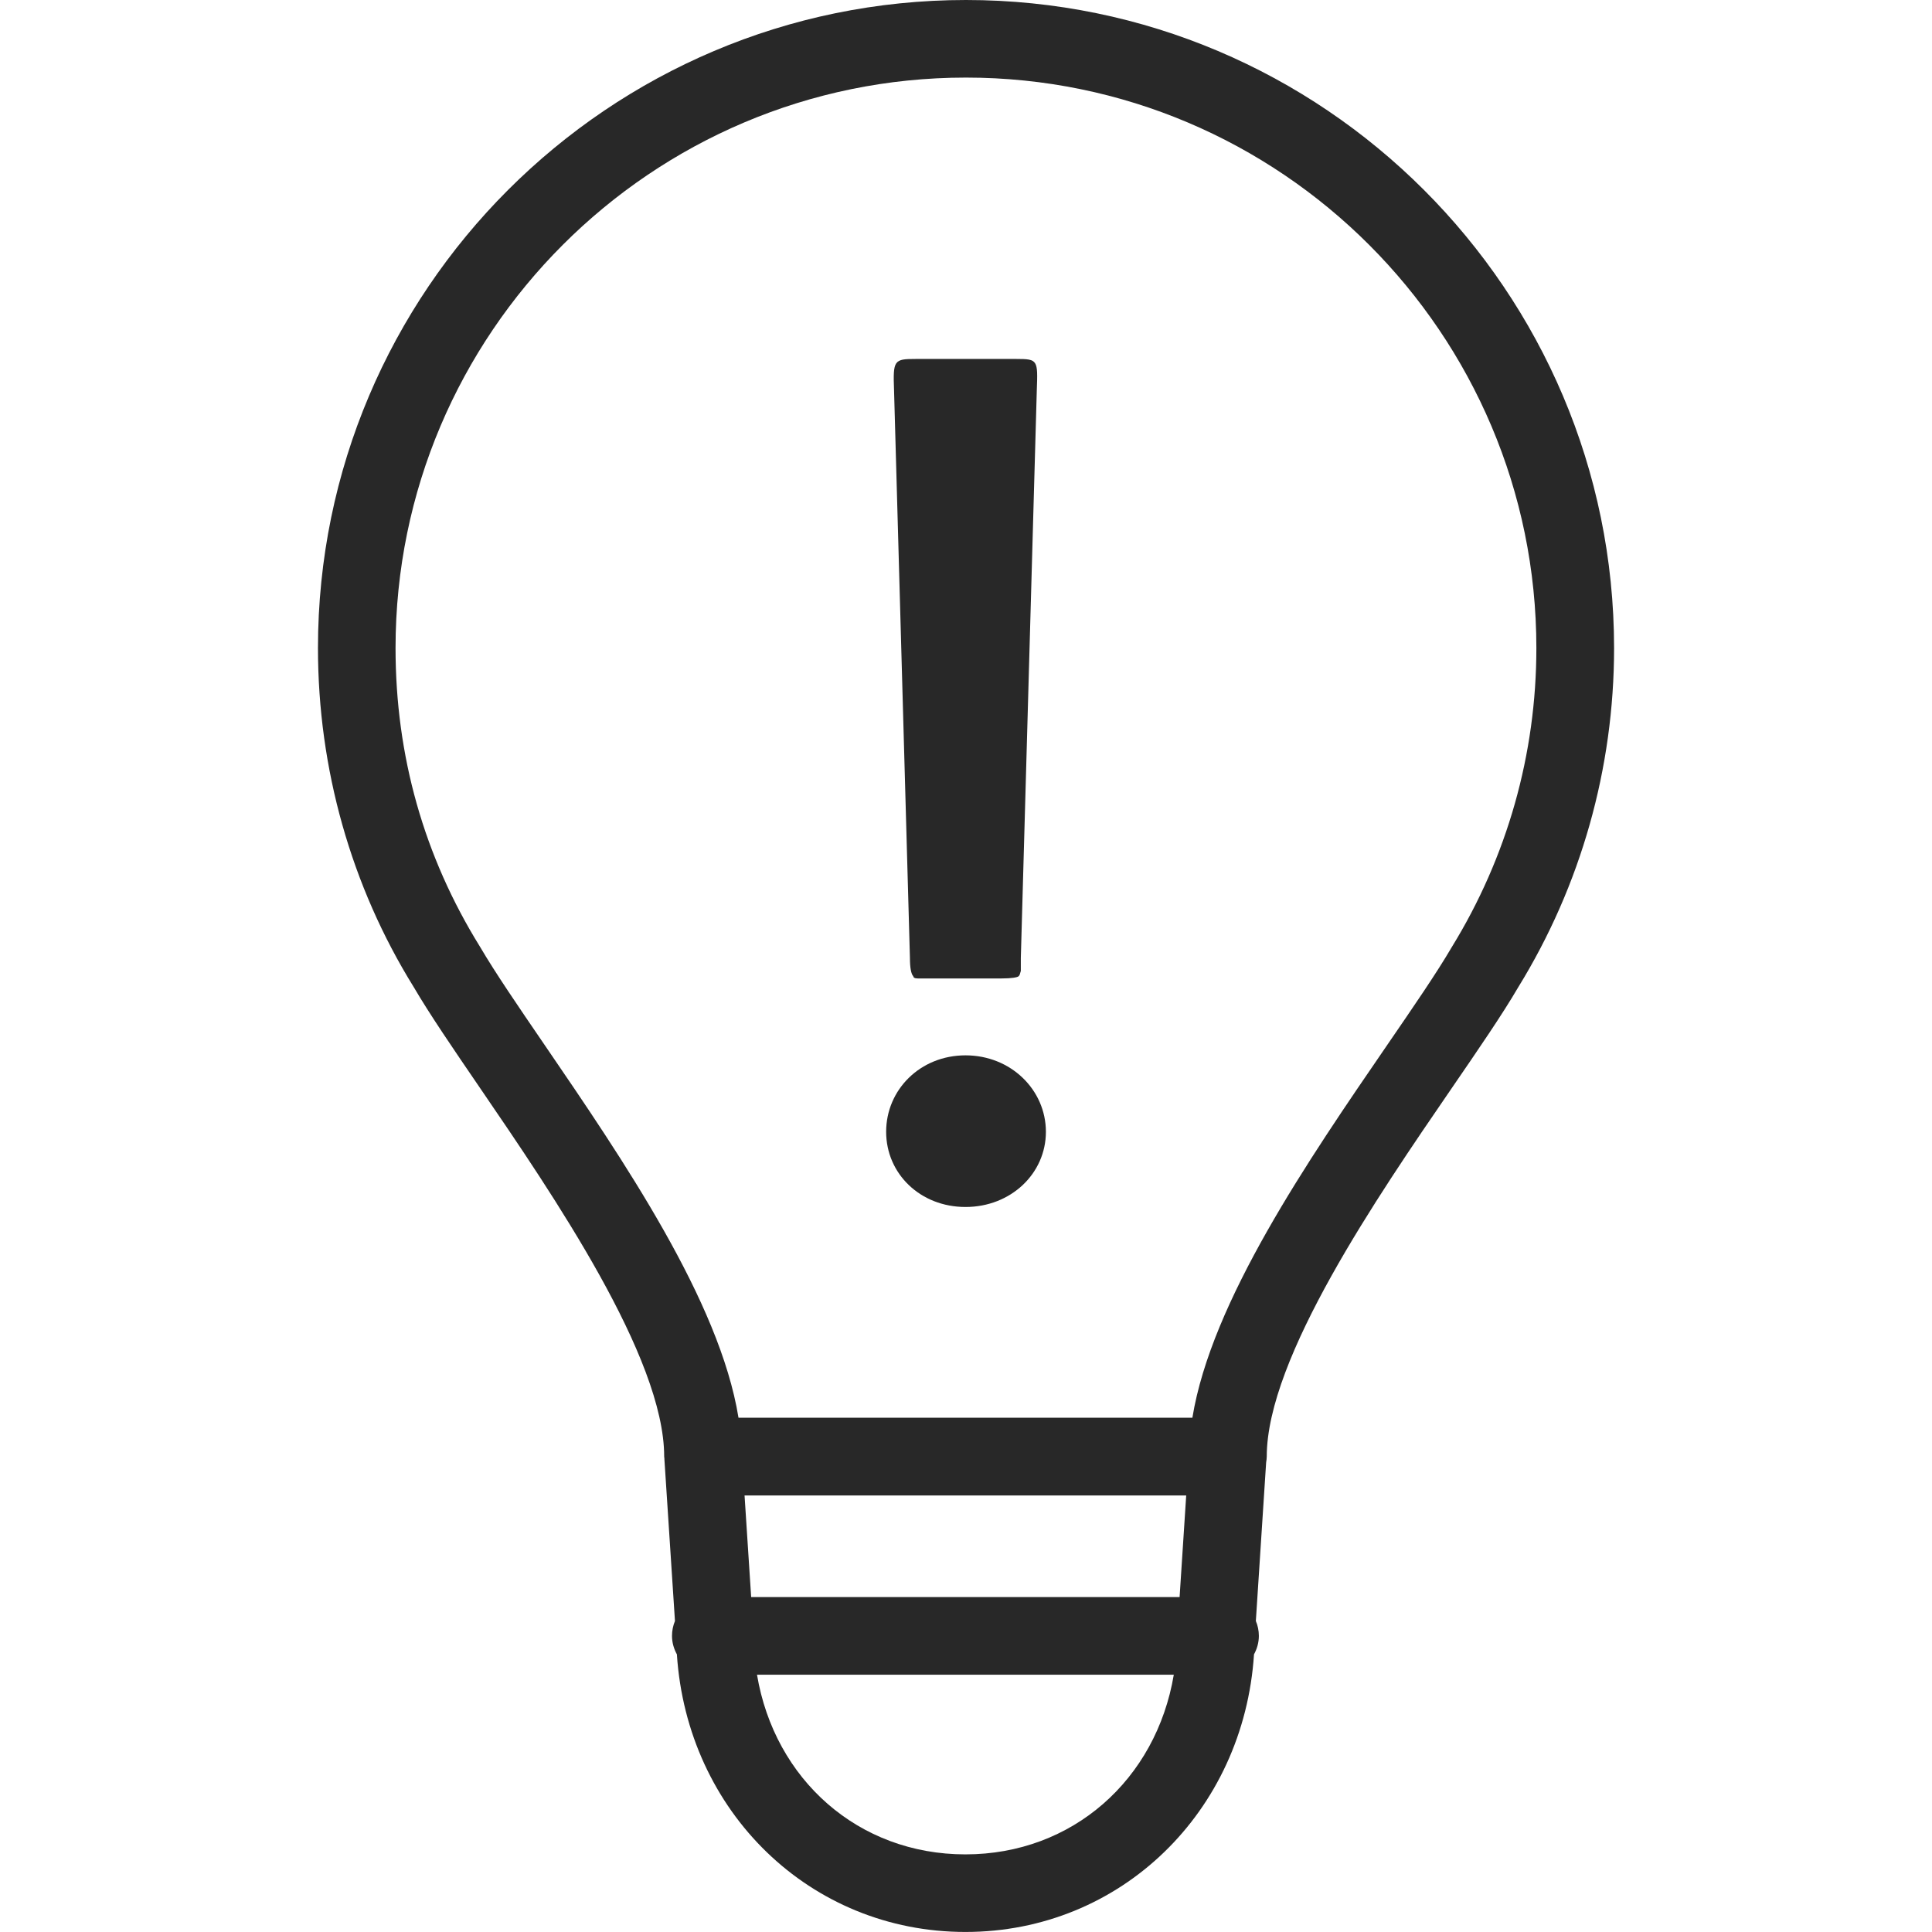
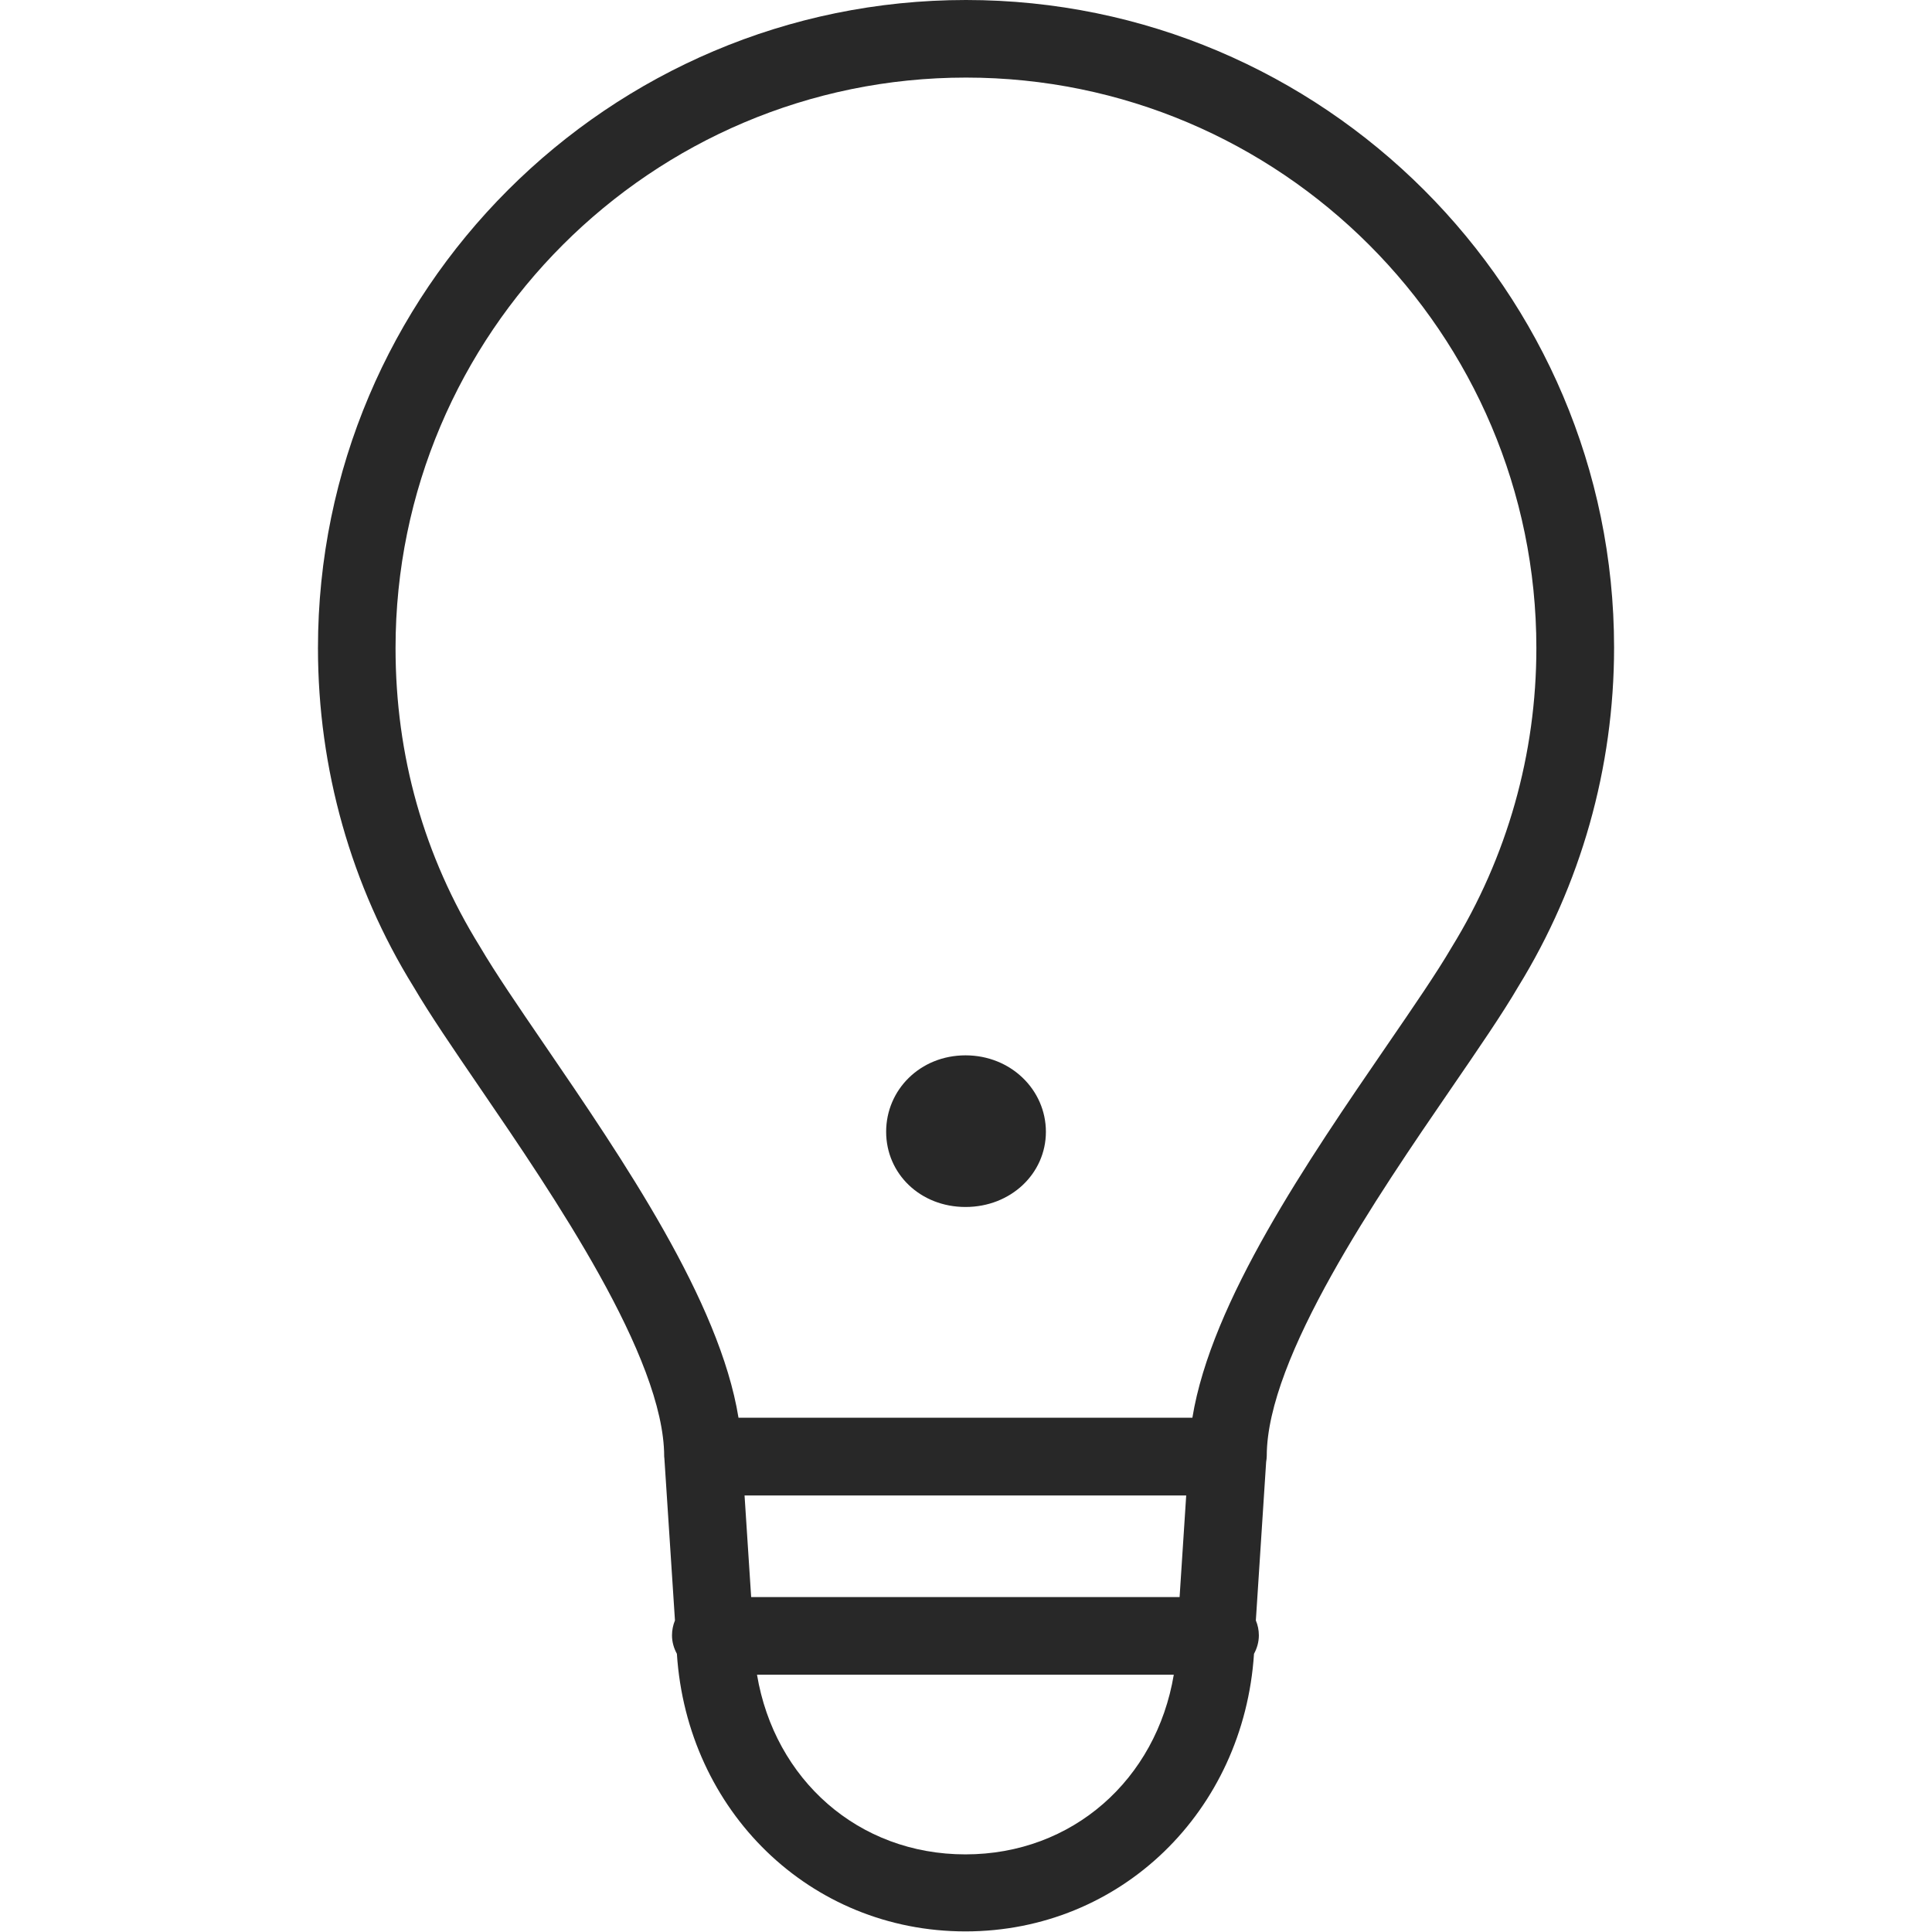
<svg xmlns="http://www.w3.org/2000/svg" version="1.1" id="Isolation_Mode" x="0px" y="0px" viewBox="0 0 45 45" style="enable-background:new 0 0 45 45;" xml:space="preserve">
  <style type="text/css">
	.st0{fill:#282828;}
</style>
  <g>
-     <path class="st0" d="M22.5,0C14.177,0,7.406,6.771,7.406,15.094c0,2.812,0.774,5.547,2.227,7.891   c0.376,0.642,0.918,1.435,1.546,2.354c1.709,2.5,4.291,6.277,4.291,8.586c0,0.017,0.004,0.032,0.005,0.049   c0,0.004-0.001,0.009,0,0.013l0.246,3.769c-0.044,0.107-0.069,0.224-0.069,0.347c0,0.157,0.044,0.302,0.114,0.43   c0.238,3.662,3.1,6.466,6.721,6.466s6.483-2.804,6.721-6.466c0.07-0.128,0.113-0.274,0.113-0.43c0-0.123-0.025-0.24-0.07-0.347   l0.24-3.695c0.007-0.044,0.014-0.089,0.014-0.135c0-2.298,2.584-6.066,4.294-8.559c0.64-0.933,1.193-1.738,1.562-2.37   c1.461-2.371,2.234-5.104,2.234-7.902C37.594,6.771,30.823,0,22.5,0z M17.496,37.199l-0.154-2.367h10.287l-0.154,2.367H17.496z    M22.486,43.192c-2.496,0-4.444-1.743-4.854-4.185h9.708C26.93,41.449,24.982,43.192,22.486,43.192z M33.811,22.066   c-0.347,0.594-0.883,1.374-1.503,2.278c-1.844,2.688-4.093,5.967-4.535,8.677H17.201c-0.44-2.719-2.687-6.007-4.53-8.703   c-0.609-0.891-1.135-1.66-1.491-2.267c-1.306-2.106-1.967-4.447-1.967-6.958c0-7.326,5.96-13.286,13.286-13.286   c7.326,0,13.286,5.96,13.286,13.286C35.786,17.558,35.107,19.962,33.811,22.066z" />
-     <path class="st0" d="M21.194,22.313c0,0.227,0.028,0.376,0.079,0.426c0,0.026,0.025,0.051,0.105,0.051h1.952   c0.238,0,0.37-0.026,0.395-0.051c0.029-0.026,0.029-0.049,0.052-0.124v-0.302l0.372-13.225c0.026-0.702,0.026-0.727-0.475-0.727   h-2.348c-0.502,0-0.529,0.026-0.502,0.727L21.194,22.313z" />
+     <path class="st0" d="M22.5,0C14.177,0,7.406,6.771,7.406,15.094c0,2.812,0.774,5.547,2.227,7.891   c0.376,0.642,0.918,1.435,1.546,2.354c1.709,2.5,4.291,6.277,4.291,8.586c0,0.017,0.004,0.032,0.005,0.049   l0.246,3.769c-0.044,0.107-0.069,0.224-0.069,0.347c0,0.157,0.044,0.302,0.114,0.43   c0.238,3.662,3.1,6.466,6.721,6.466s6.483-2.804,6.721-6.466c0.07-0.128,0.113-0.274,0.113-0.43c0-0.123-0.025-0.24-0.07-0.347   l0.24-3.695c0.007-0.044,0.014-0.089,0.014-0.135c0-2.298,2.584-6.066,4.294-8.559c0.64-0.933,1.193-1.738,1.562-2.37   c1.461-2.371,2.234-5.104,2.234-7.902C37.594,6.771,30.823,0,22.5,0z M17.496,37.199l-0.154-2.367h10.287l-0.154,2.367H17.496z    M22.486,43.192c-2.496,0-4.444-1.743-4.854-4.185h9.708C26.93,41.449,24.982,43.192,22.486,43.192z M33.811,22.066   c-0.347,0.594-0.883,1.374-1.503,2.278c-1.844,2.688-4.093,5.967-4.535,8.677H17.201c-0.44-2.719-2.687-6.007-4.53-8.703   c-0.609-0.891-1.135-1.66-1.491-2.267c-1.306-2.106-1.967-4.447-1.967-6.958c0-7.326,5.96-13.286,13.286-13.286   c7.326,0,13.286,5.96,13.286,13.286C35.786,17.558,35.107,19.962,33.811,22.066z" />
    <path class="st0" d="M22.489,24.581c-1.056,0-1.849,0.802-1.849,1.78c0,0.976,0.793,1.752,1.849,1.752   c1.054,0,1.872-0.777,1.872-1.752C24.36,25.383,23.543,24.581,22.489,24.581z" />
  </g>
</svg>